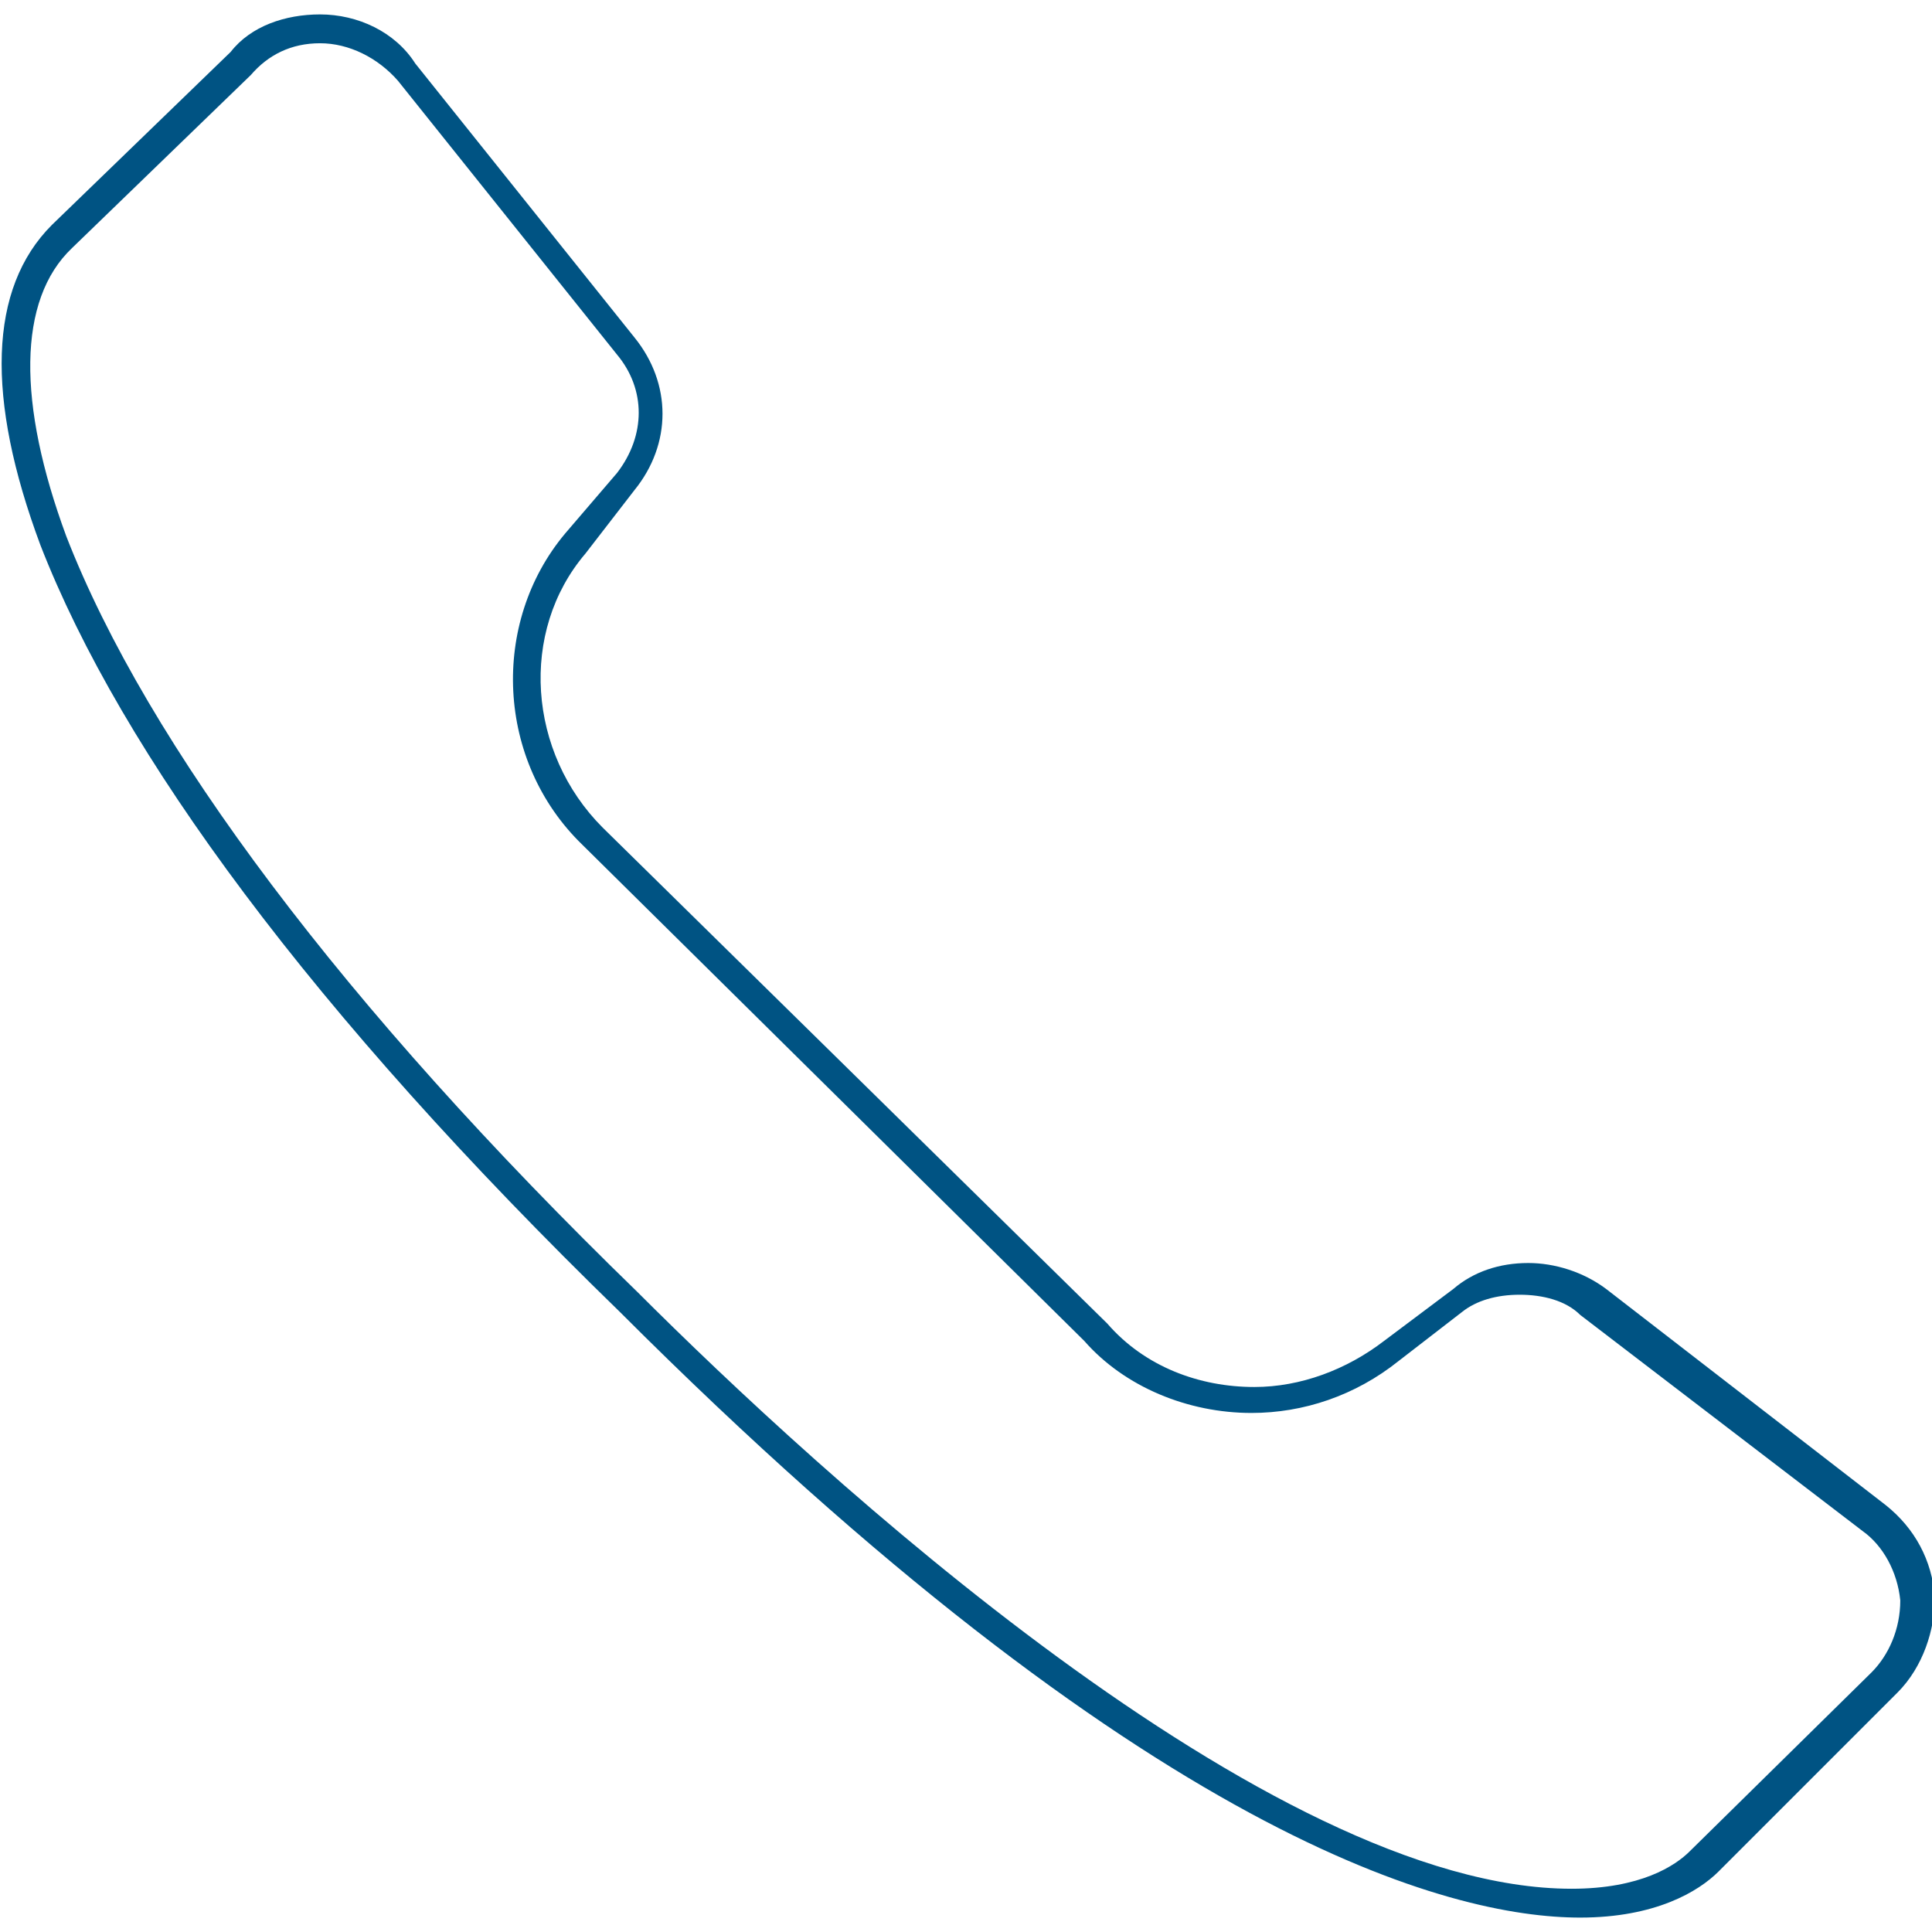
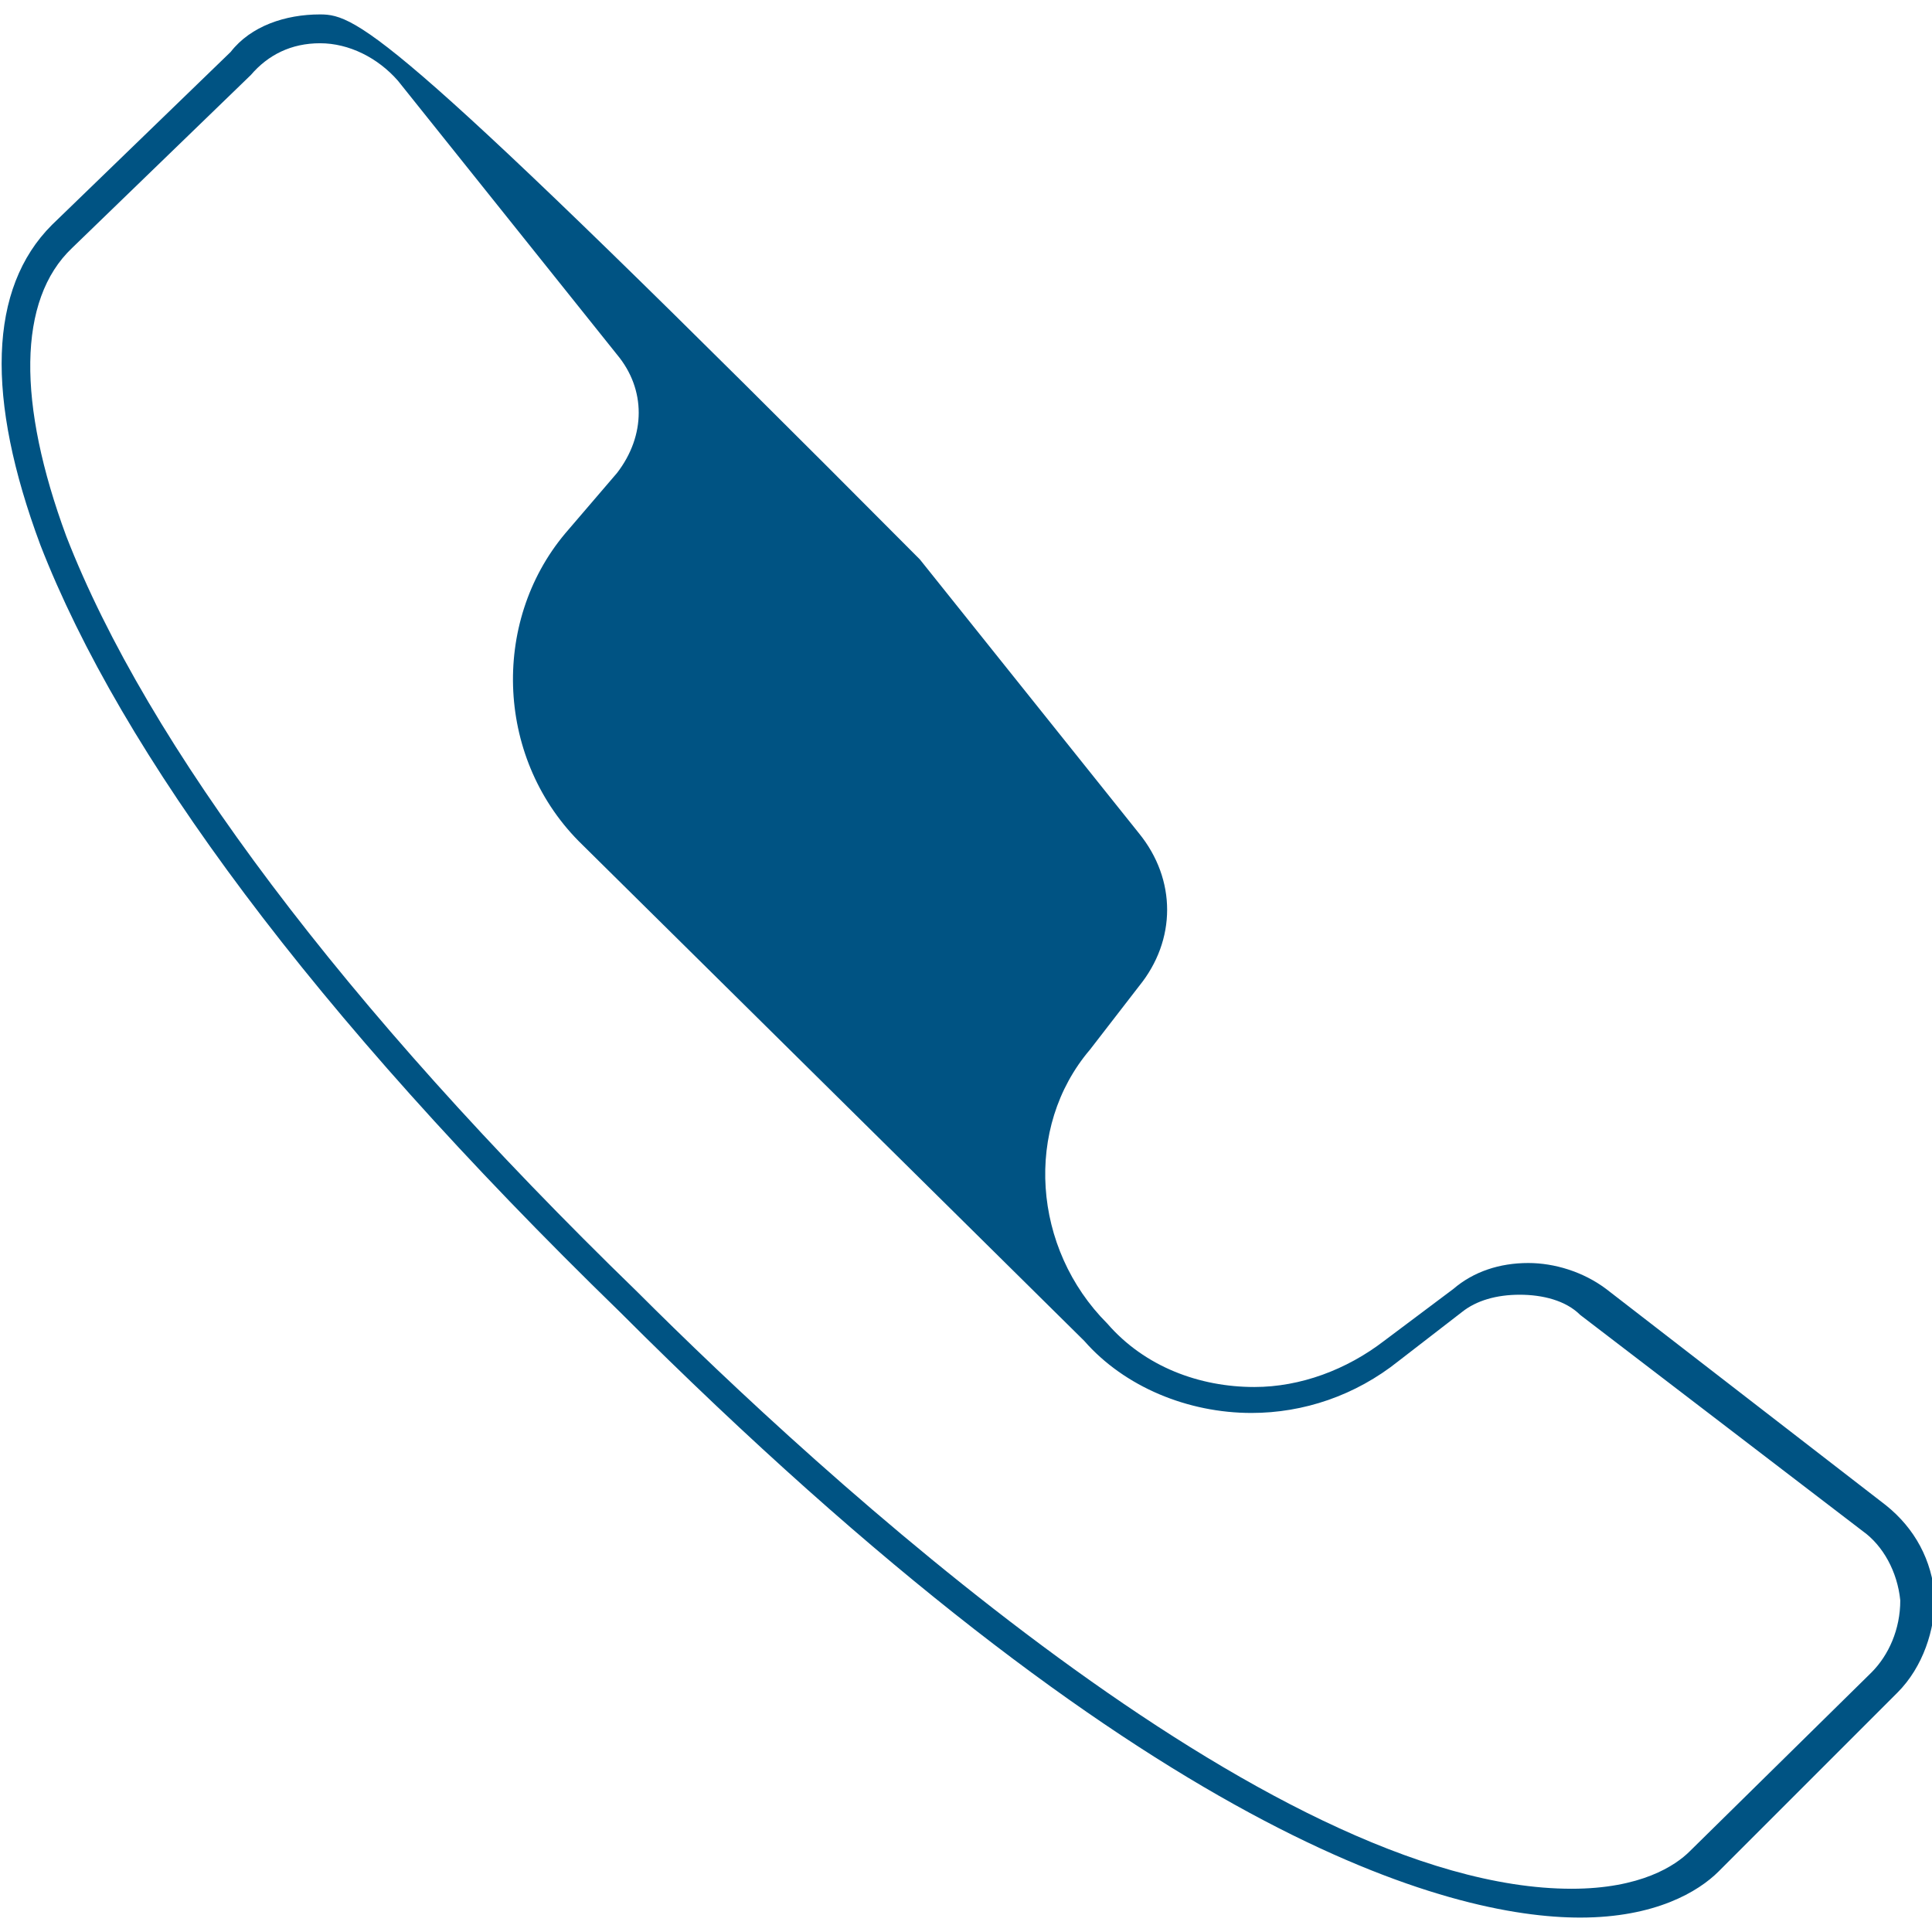
<svg xmlns="http://www.w3.org/2000/svg" width="55" height="55" viewBox="0 0 67 66" fill="none">
-   <path class="st0" d="M11.1,0v1c1,0,2,0.5,2.7,1.3l7.6,9.5c1,1.2,1,2.8,0,4.1L19.6,18c-2.6,3.1-2.4,7.9,0.6,10.8l17.4,17.2  c1.4,1.6,3.6,2.5,5.8,2.5c1.8,0,3.6-0.6,5.1-1.8l2.2-1.7c0.5-0.4,1.2-0.6,2-0.6c0.8,0,1.6,0.2,2.1,0.7l9.8,7.5  c0.7,0.5,1.2,1.4,1.3,2.4c0,1-0.4,1.9-1,2.5l-6.3,6.2c-0.5,0.5-1.7,1.3-4.1,1.3C44,65,28.3,50.5,22.1,44.3  c-10.2-9.9-17-19-19.8-26.2c-1.7-4.6-1.7-8.2,0.2-10l6.2-6l0,0l0,0C9.3,1.4,10.1,1,11.1,1L11.1,0 M11.1,0C11.1,0,11.1,0,11.1,0  C9.9,0,8.7,0.4,8,1.3l-6.2,6c-2.2,2.2-2.3,6-0.4,11.1c2.8,7.2,9.4,16.2,20.1,26.6c18.3,18.3,28.8,21,33.3,21c2.6,0,4.1-0.9,4.8-1.6  l6.2-6.2c0.9-0.9,1.3-2.2,1.3-3.3c-0.1-1.3-0.7-2.4-1.7-3.2l-9.7-7.5c-0.8-0.6-1.8-0.9-2.7-0.9c-1,0-1.9,0.3-2.6,0.9L48,46  c-1.3,1-2.9,1.6-4.5,1.6c-1.9,0-3.8-0.7-5.1-2.2L20.9,28.2c-2.6-2.6-2.9-6.8-0.6-9.5l1.7-2.2c1.3-1.6,1.3-3.7,0-5.3l-7.6-9.5  C13.7,0.6,12.4,0,11.1,0L11.1,0z" fill="#005383" />
+   <path class="st0" d="M11.1,0v1c1,0,2,0.5,2.7,1.3l7.6,9.5c1,1.2,1,2.8,0,4.1L19.6,18c-2.6,3.1-2.4,7.9,0.6,10.8l17.4,17.2  c1.4,1.6,3.6,2.5,5.8,2.5c1.8,0,3.6-0.6,5.1-1.8l2.2-1.7c0.5-0.4,1.2-0.6,2-0.6c0.8,0,1.6,0.2,2.1,0.7l9.8,7.5  c0.7,0.5,1.2,1.4,1.3,2.4c0,1-0.4,1.9-1,2.5l-6.3,6.2c-0.5,0.5-1.7,1.3-4.1,1.3C44,65,28.3,50.5,22.1,44.3  c-10.2-9.9-17-19-19.8-26.2c-1.7-4.6-1.7-8.2,0.2-10l6.2-6l0,0l0,0C9.3,1.4,10.1,1,11.1,1L11.1,0 M11.1,0C11.1,0,11.1,0,11.1,0  C9.9,0,8.7,0.4,8,1.3l-6.2,6c-2.2,2.2-2.3,6-0.4,11.1c2.8,7.2,9.4,16.2,20.1,26.6c18.3,18.3,28.8,21,33.3,21c2.6,0,4.1-0.9,4.8-1.6  l6.2-6.2c0.9-0.9,1.3-2.2,1.3-3.3c-0.1-1.3-0.7-2.4-1.7-3.2l-9.7-7.5c-0.8-0.6-1.8-0.9-2.7-0.9c-1,0-1.9,0.3-2.6,0.9L48,46  c-1.3,1-2.9,1.6-4.5,1.6c-1.9,0-3.8-0.7-5.1-2.2c-2.6-2.6-2.9-6.8-0.6-9.5l1.7-2.2c1.3-1.6,1.3-3.7,0-5.3l-7.6-9.5  C13.7,0.6,12.4,0,11.1,0L11.1,0z" fill="#005383" />
</svg>